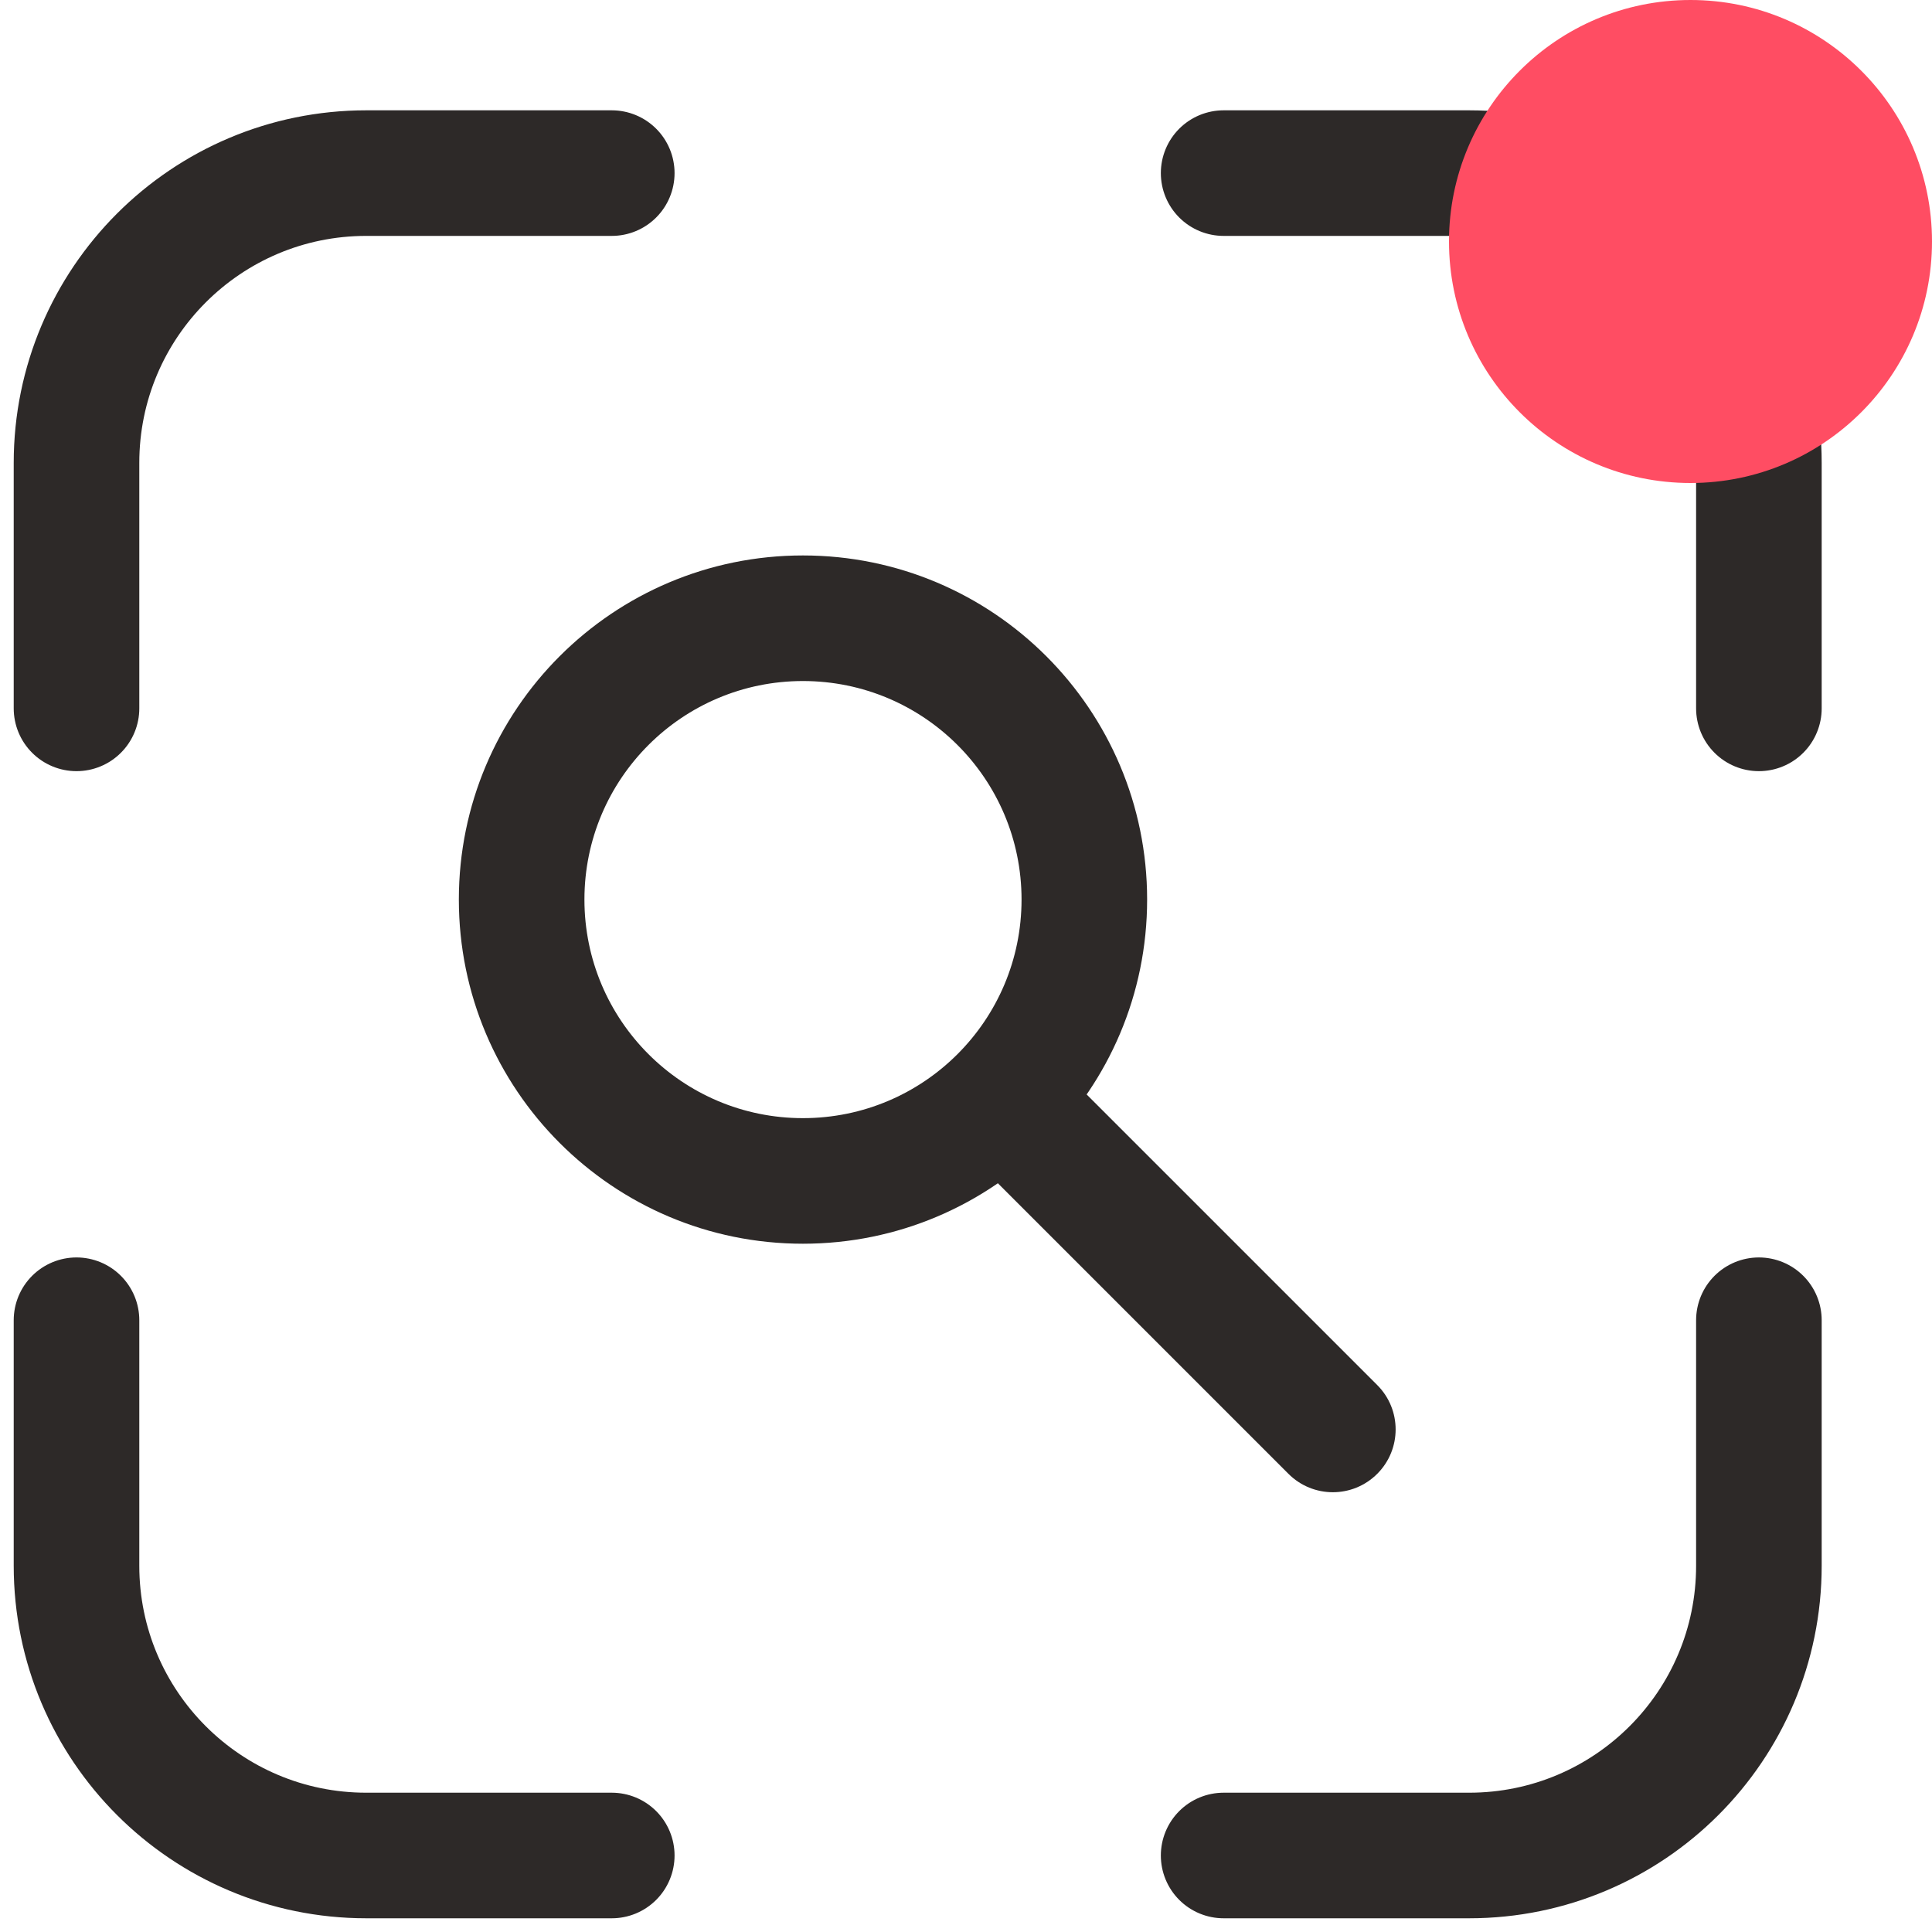
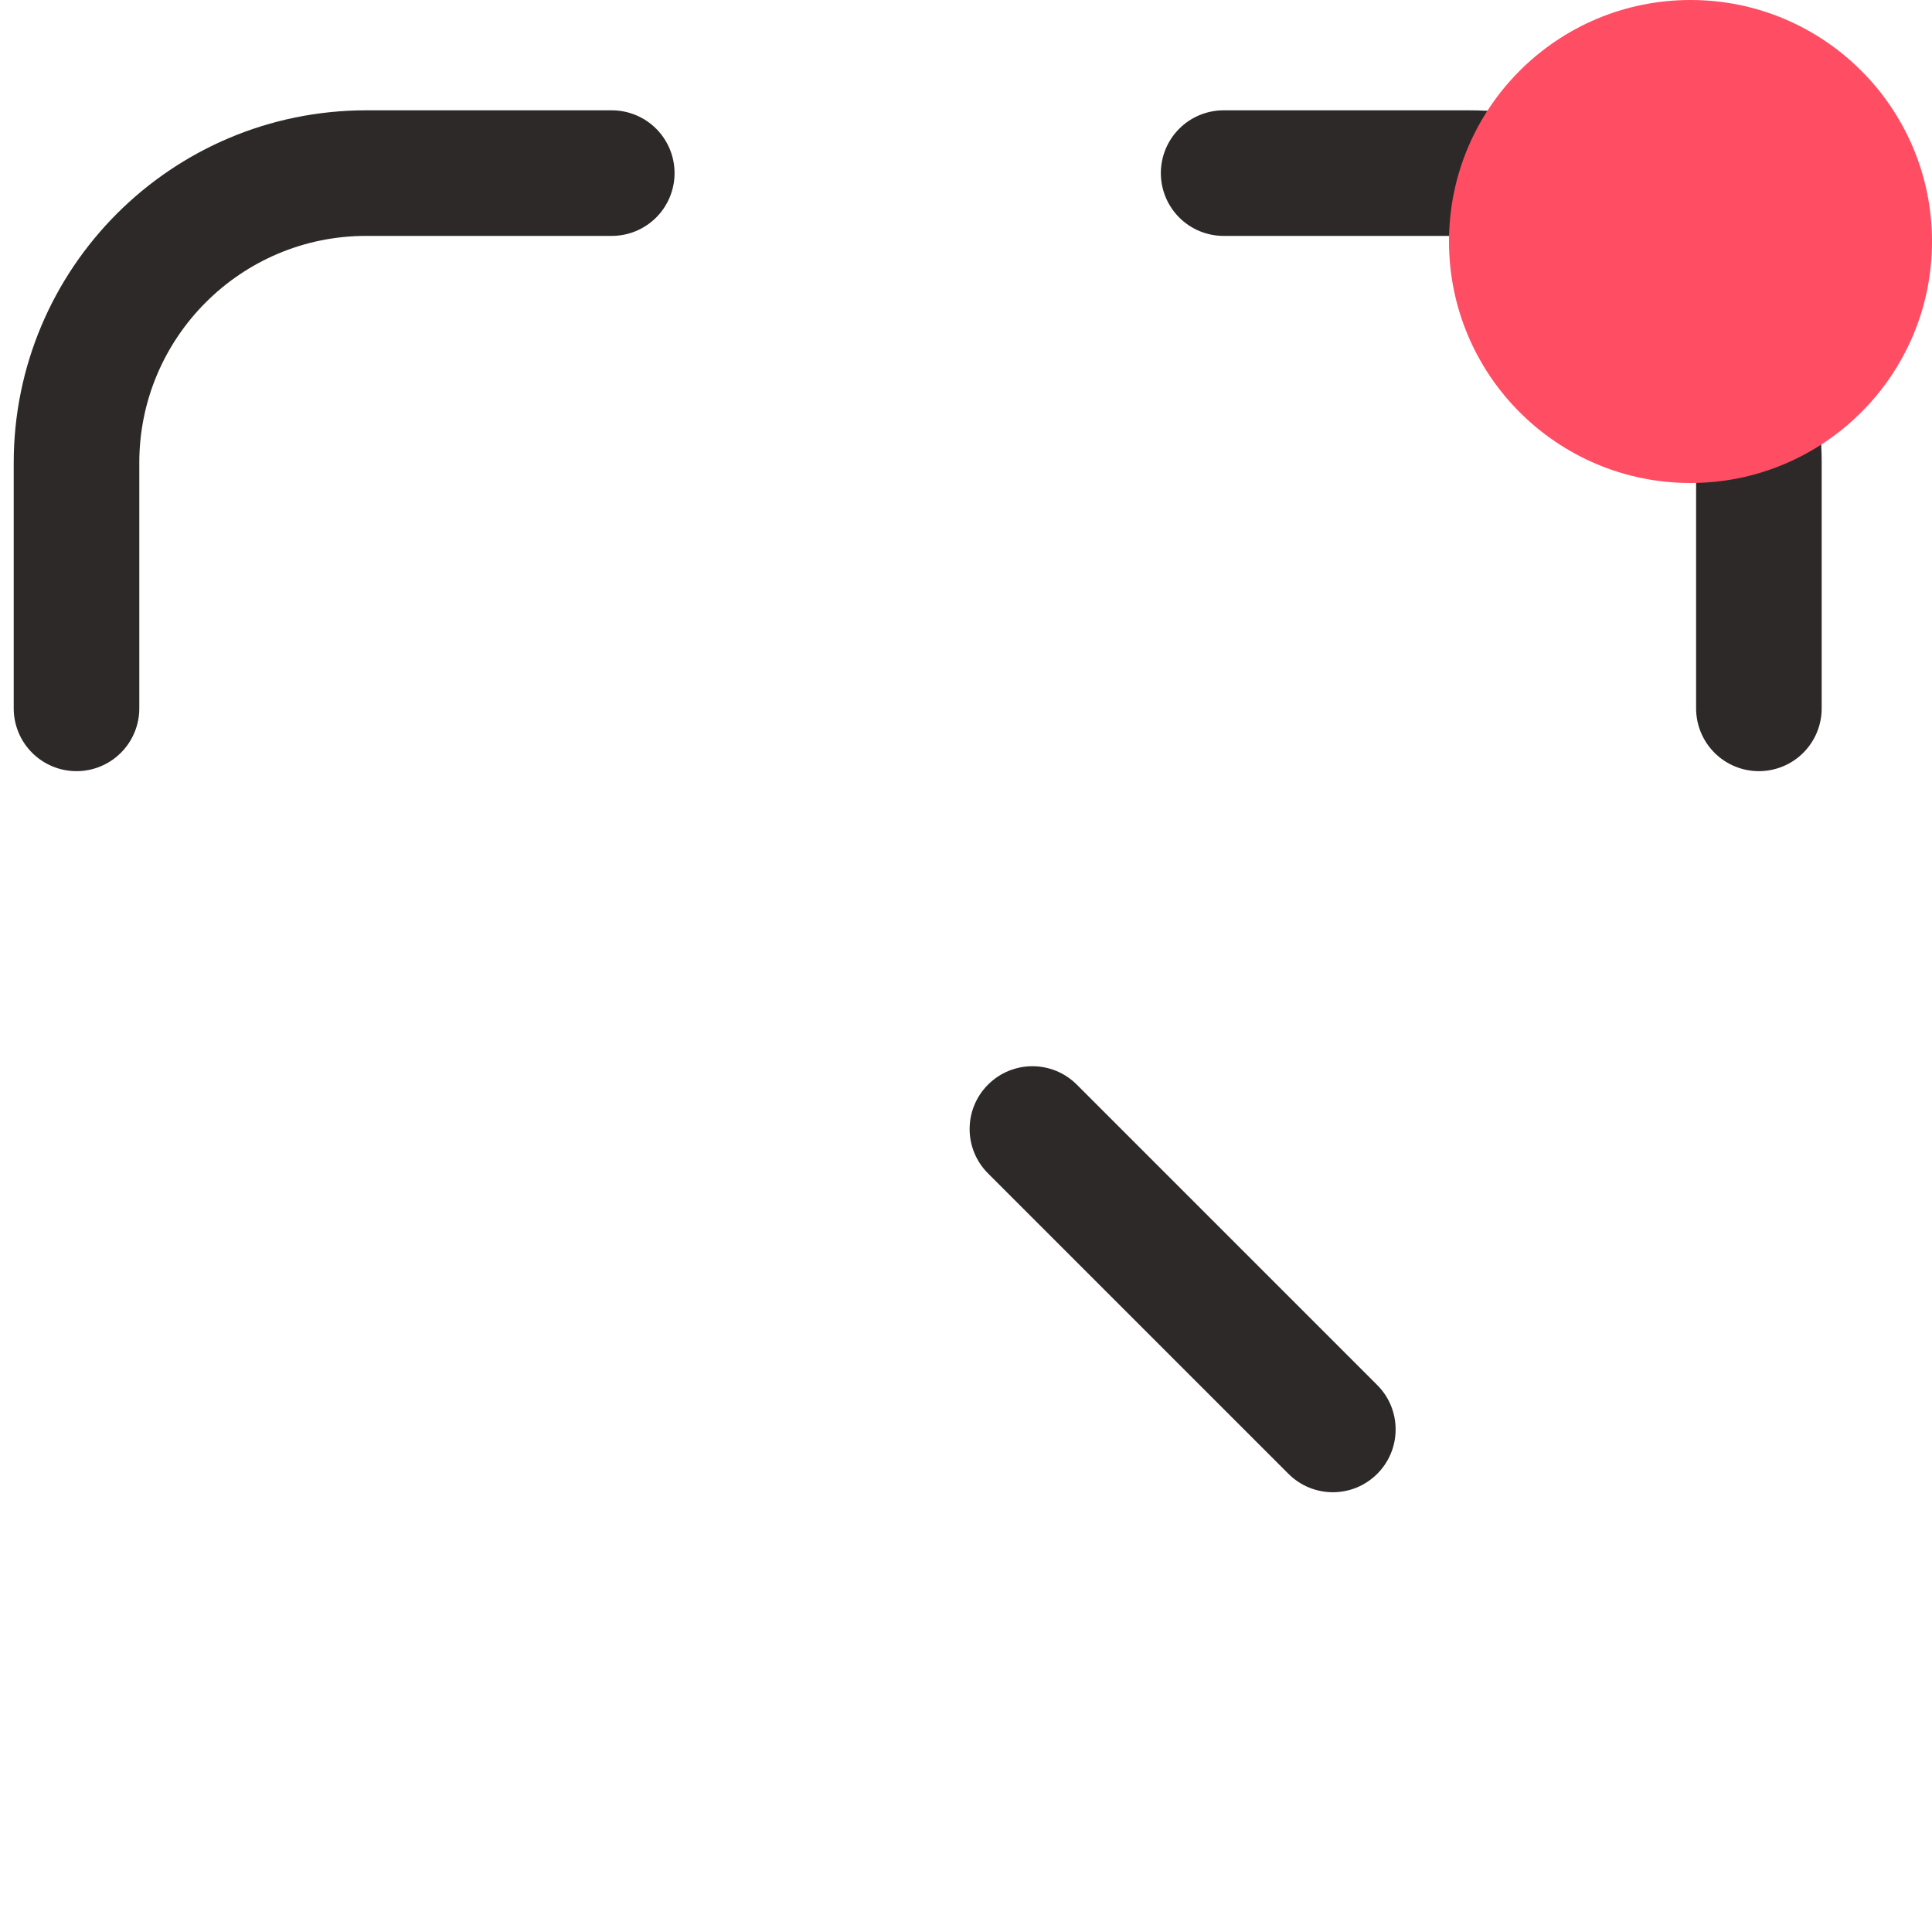
<svg xmlns="http://www.w3.org/2000/svg" width="20" height="20" viewBox="0 0 20 20" fill="none">
  <path d="M12.667 1.792L15.208 1.792C16.865 1.792 18.208 3.135 18.208 4.792L18.208 7.333" stroke="#2D2928" stroke-width="1.3" stroke-linecap="round" />
  <path d="M6.333 1.792L3.792 1.792C2.135 1.792 0.792 3.135 0.792 4.792L0.792 7.333" stroke="#2D2928" stroke-width="1.3" stroke-linecap="round" />
-   <path d="M18.208 13.667L18.208 16.208C18.208 17.865 16.865 19.208 15.208 19.208L12.667 19.208" stroke="#2D2928" stroke-width="1.3" stroke-linecap="round" />
-   <path d="M6.333 19.208L3.792 19.208C2.135 19.208 0.792 17.865 0.792 16.208L0.792 13.667" stroke="#2D2928" stroke-width="1.3" stroke-linecap="round" />
-   <path fill-rule="evenodd" clip-rule="evenodd" d="M8.312 11.575C9.562 11.575 10.575 10.562 10.575 9.312C10.575 8.063 9.562 7.05 8.312 7.05C7.063 7.05 6.05 8.063 6.05 9.312C6.05 10.562 7.063 11.575 8.312 11.575ZM8.312 12.875C10.28 12.875 11.875 11.28 11.875 9.312C11.875 7.345 10.28 5.75 8.312 5.75C6.345 5.75 4.75 7.345 4.75 9.312C4.75 11.28 6.345 12.875 8.312 12.875Z" fill="#2D2928" />
  <path fill-rule="evenodd" clip-rule="evenodd" d="M10.228 11.228C10.482 10.974 10.893 10.974 11.147 11.228L14.257 14.338C14.511 14.592 14.511 15.003 14.257 15.257C14.003 15.511 13.592 15.511 13.338 15.257L10.228 12.147C9.974 11.893 9.974 11.482 10.228 11.228Z" fill="#2D2928" />
  <circle cx="17.5" cy="2.5" r="2.5" fill="#FF4D63" />
</svg>